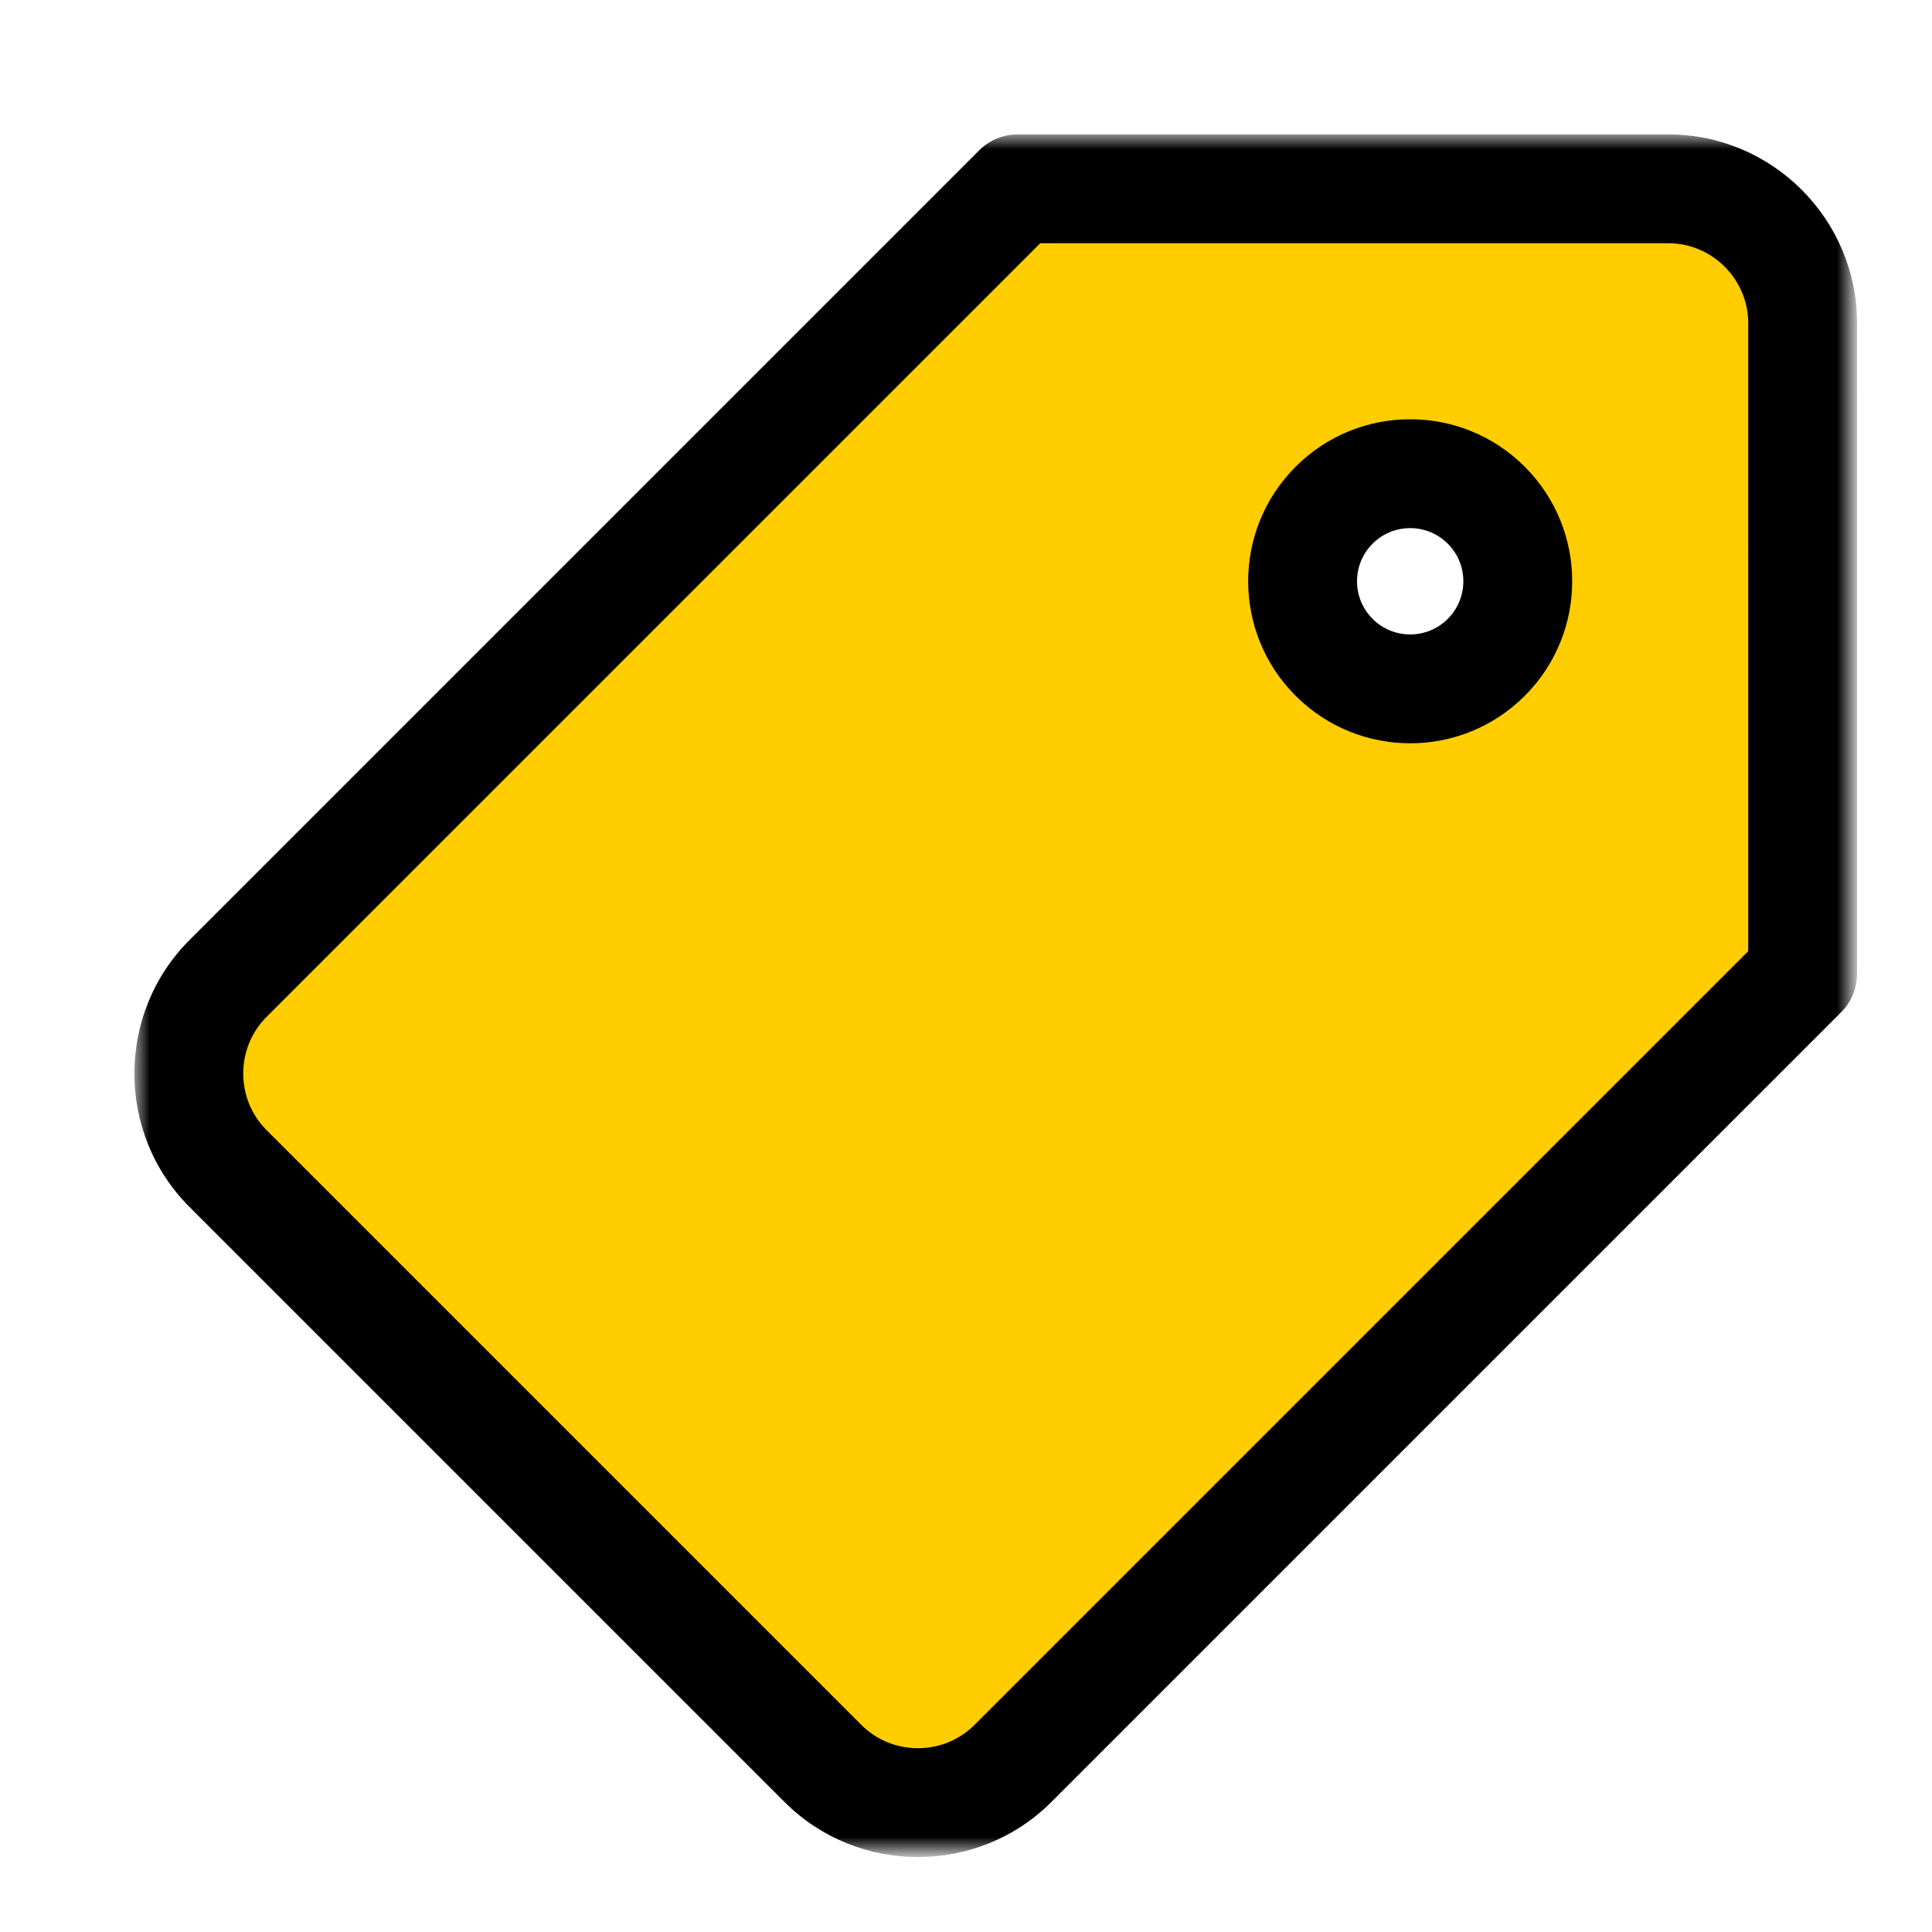
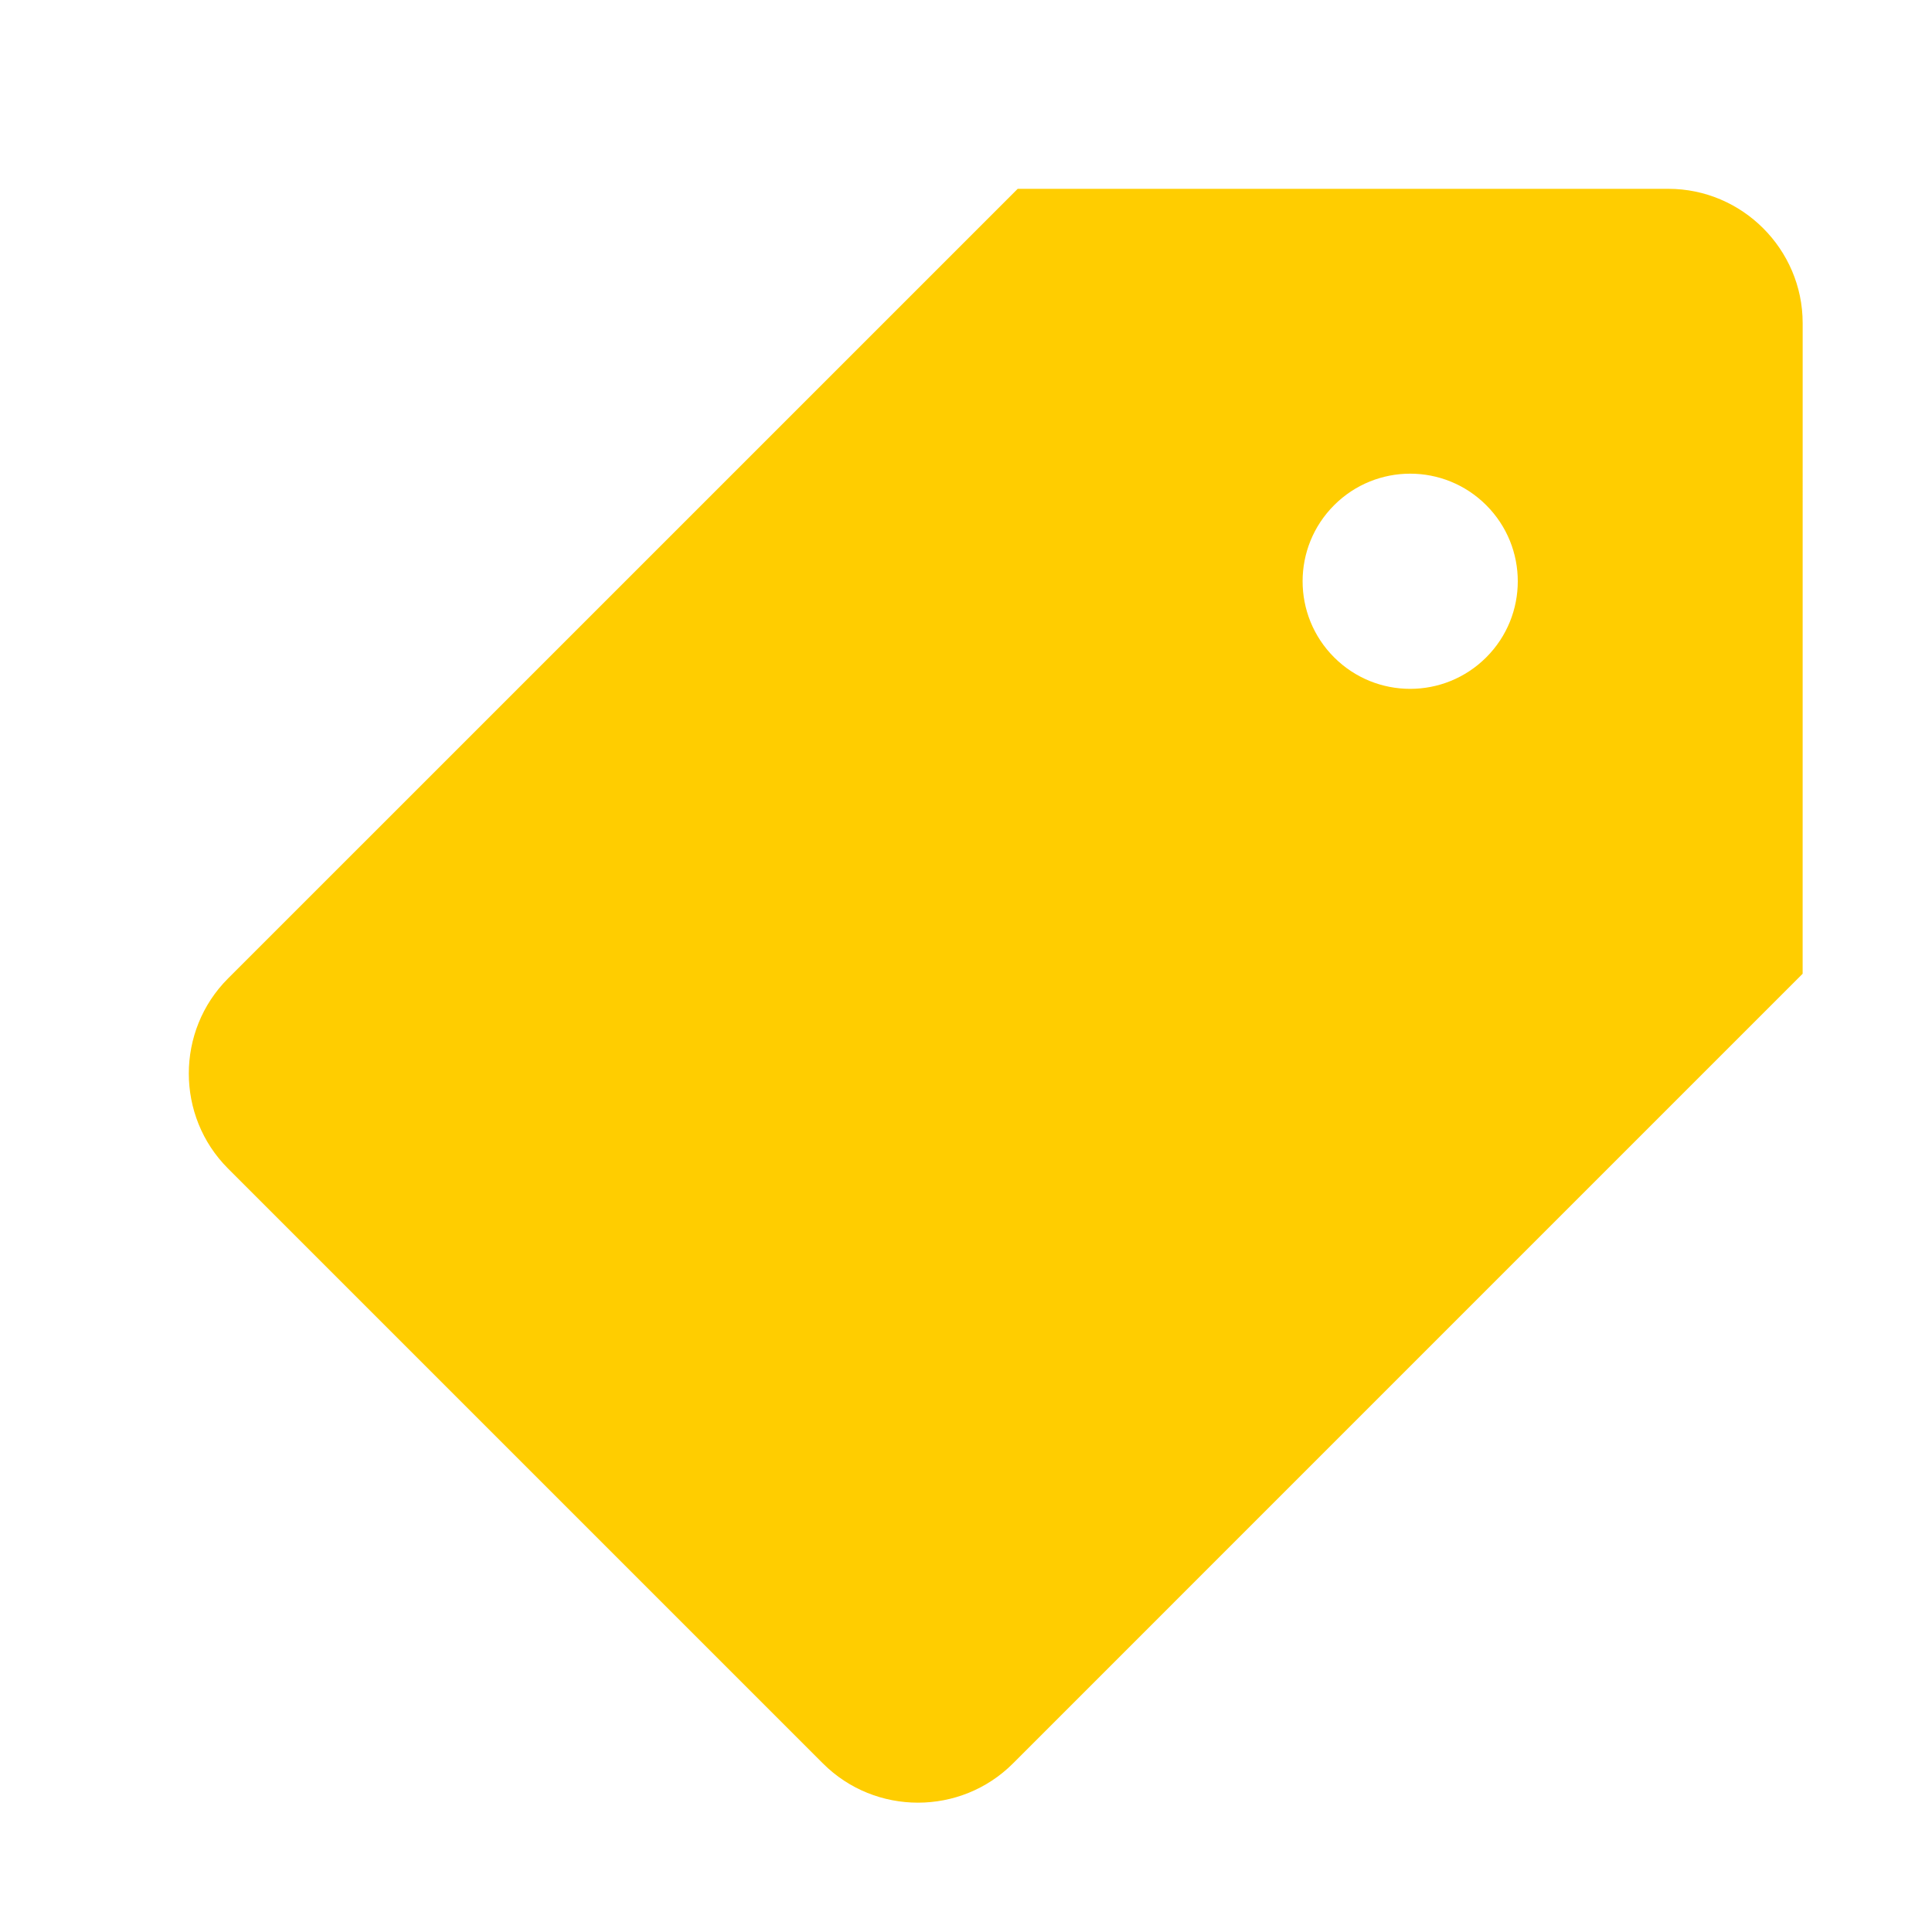
<svg xmlns="http://www.w3.org/2000/svg" width="71" height="71" viewBox="0 0 71 71" fill="none">
  <mask id="mask0_2661_212" style="mask-type:luminance" maskUnits="userSpaceOnUse" x="5" y="5" width="63" height="63">
    <path d="M5 5H68V68H5V5Z" fill="white" />
  </mask>
  <g mask="url(#mask0_2661_212)">
-     <path fill-rule="evenodd" clip-rule="evenodd" d="M37.4 6.939H61.31C64.025 6.939 66.247 9.16 66.247 11.875L66.246 35.785L37.225 64.807C35.305 66.727 32.164 66.727 30.244 64.807L8.378 42.941C6.459 41.022 6.459 37.88 8.378 35.96L37.4 6.939ZM49.028 24.157C50.572 25.701 53.075 25.701 54.619 24.157C56.164 22.613 56.164 20.11 54.619 18.566C53.075 17.021 50.572 17.021 49.028 18.566C47.484 20.11 47.484 22.613 49.028 24.157Z" fill="#FFCD00" />
-     <path d="M37.4 6.939L35.986 5.524C36.361 5.149 36.87 4.939 37.4 4.939V6.939ZM66.247 11.875L68.247 11.874L68.247 11.875L66.247 11.875ZM66.246 35.785L68.246 35.785C68.246 36.315 68.036 36.824 67.661 37.199L66.246 35.785ZM37.225 64.807L38.639 66.221L38.639 66.221L37.225 64.807ZM30.244 64.807L28.83 66.221L28.83 66.221L30.244 64.807ZM8.378 42.941L6.964 44.355L6.964 44.355L8.378 42.941ZM8.378 35.96L6.964 34.546L6.964 34.546L8.378 35.96ZM49.028 24.157L50.442 22.743L50.442 22.743L49.028 24.157ZM54.619 18.566L53.205 19.98L53.205 19.98L54.619 18.566ZM49.028 18.566L50.442 19.98L50.442 19.98L49.028 18.566ZM61.31 8.939H37.4V4.939H61.31V8.939ZM64.247 11.875C64.247 10.264 62.921 8.939 61.31 8.939V4.939C65.13 4.939 68.247 8.055 68.247 11.874L64.247 11.875ZM64.246 35.785L64.247 11.875L68.247 11.875L68.246 35.785L64.246 35.785ZM35.81 63.392L64.832 34.37L67.661 37.199L38.639 66.221L35.81 63.392ZM31.658 63.393C32.797 64.531 34.671 64.531 35.81 63.392L38.639 66.221C35.938 68.922 31.53 68.922 28.83 66.221L31.658 63.393ZM9.792 41.527L31.658 63.393L28.83 66.221L6.964 44.355L9.792 41.527ZM9.792 37.374C8.654 38.514 8.654 40.389 9.792 41.527L6.964 44.355C4.263 41.655 4.264 37.247 6.964 34.546L9.792 37.374ZM38.815 8.353L9.792 37.375L6.964 34.546L35.986 5.524L38.815 8.353ZM56.034 25.572C53.709 27.897 49.939 27.897 47.614 25.571L50.442 22.743C51.205 23.506 52.442 23.506 53.205 22.743L56.034 25.572ZM56.033 17.151C58.359 19.476 58.359 23.246 56.034 25.572L53.205 22.743C53.968 21.98 53.968 20.743 53.205 19.98L56.033 17.151ZM47.613 17.152C49.938 14.826 53.709 14.826 56.034 17.152L53.205 19.98C52.442 19.217 51.205 19.217 50.442 19.98L47.613 17.152ZM47.614 25.572C45.288 23.246 45.288 19.476 47.614 17.151L50.442 19.98C49.679 20.743 49.679 21.98 50.442 22.743L47.614 25.572Z" fill="black" />
+     <path fill-rule="evenodd" clip-rule="evenodd" d="M37.4 6.939H61.31C64.025 6.939 66.247 9.16 66.247 11.875L66.246 35.785L37.225 64.807C35.305 66.727 32.164 66.727 30.244 64.807L8.378 42.941C6.459 41.022 6.459 37.88 8.378 35.96L37.4 6.939ZM49.028 24.157C50.572 25.701 53.075 25.701 54.619 24.157C56.164 22.613 56.164 20.11 54.619 18.566C53.075 17.021 50.572 17.021 49.028 18.566C47.484 20.11 47.484 22.613 49.028 24.157" fill="#FFCD00" />
  </g>
</svg>